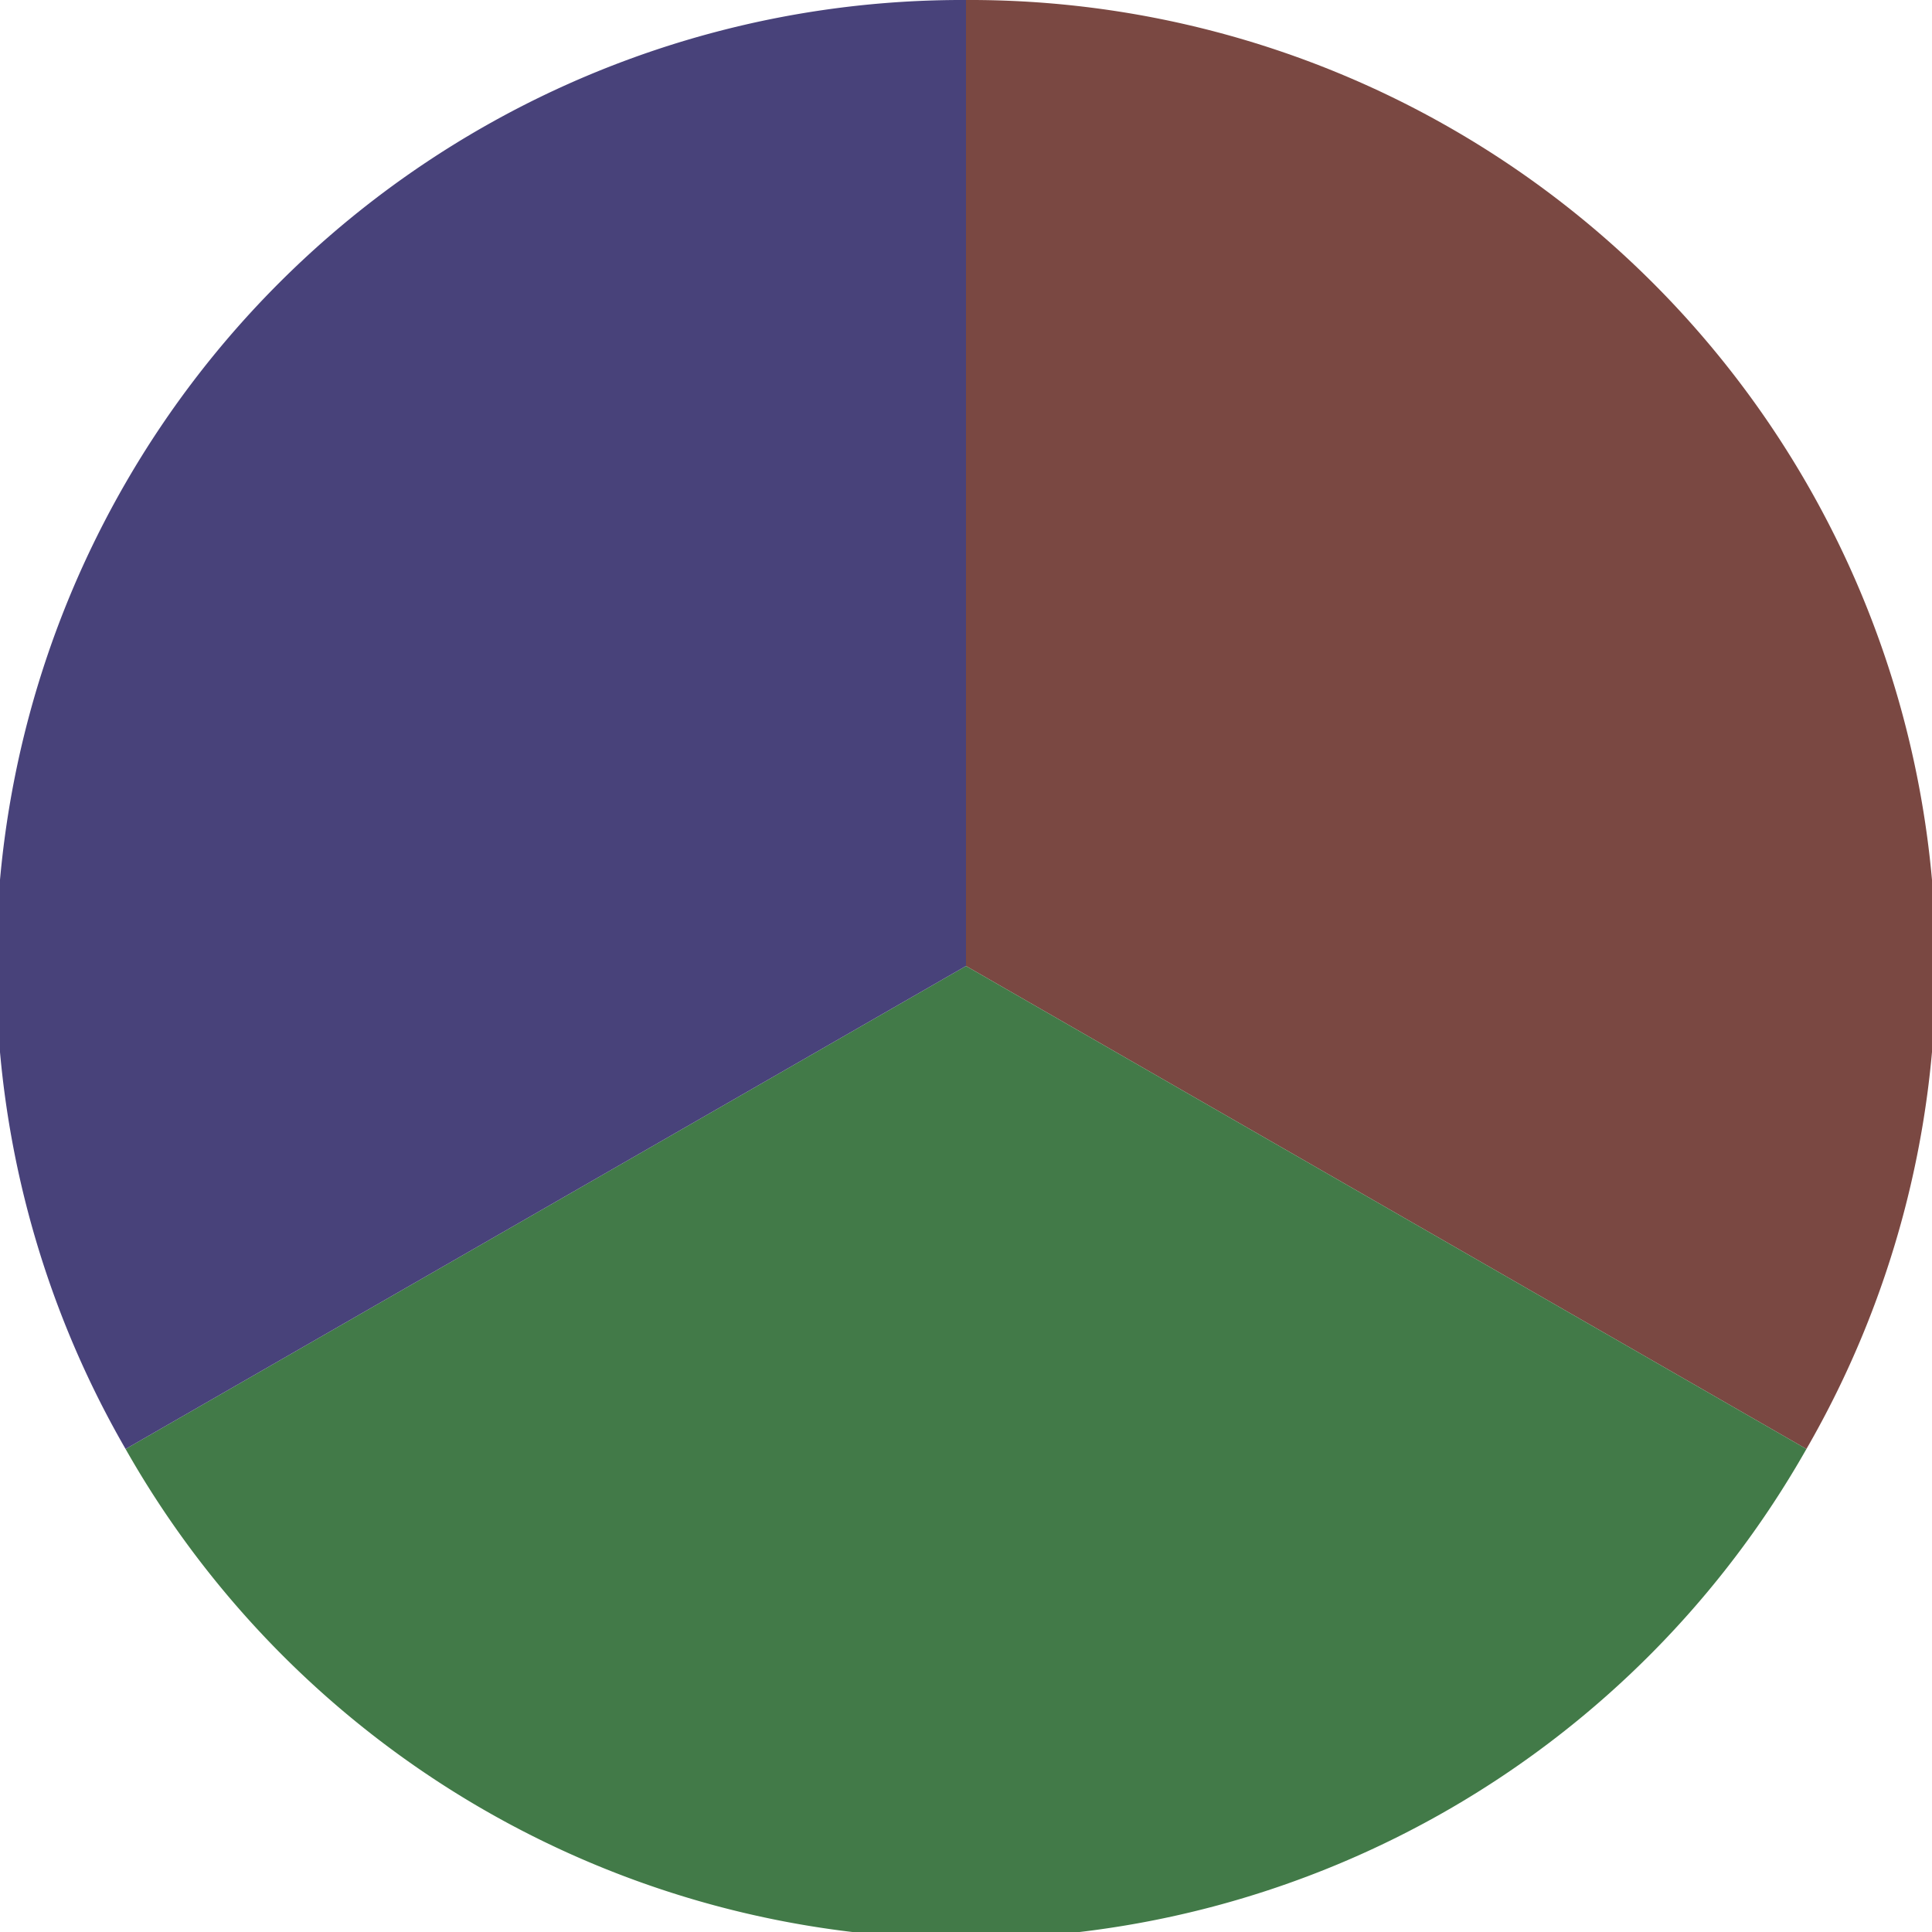
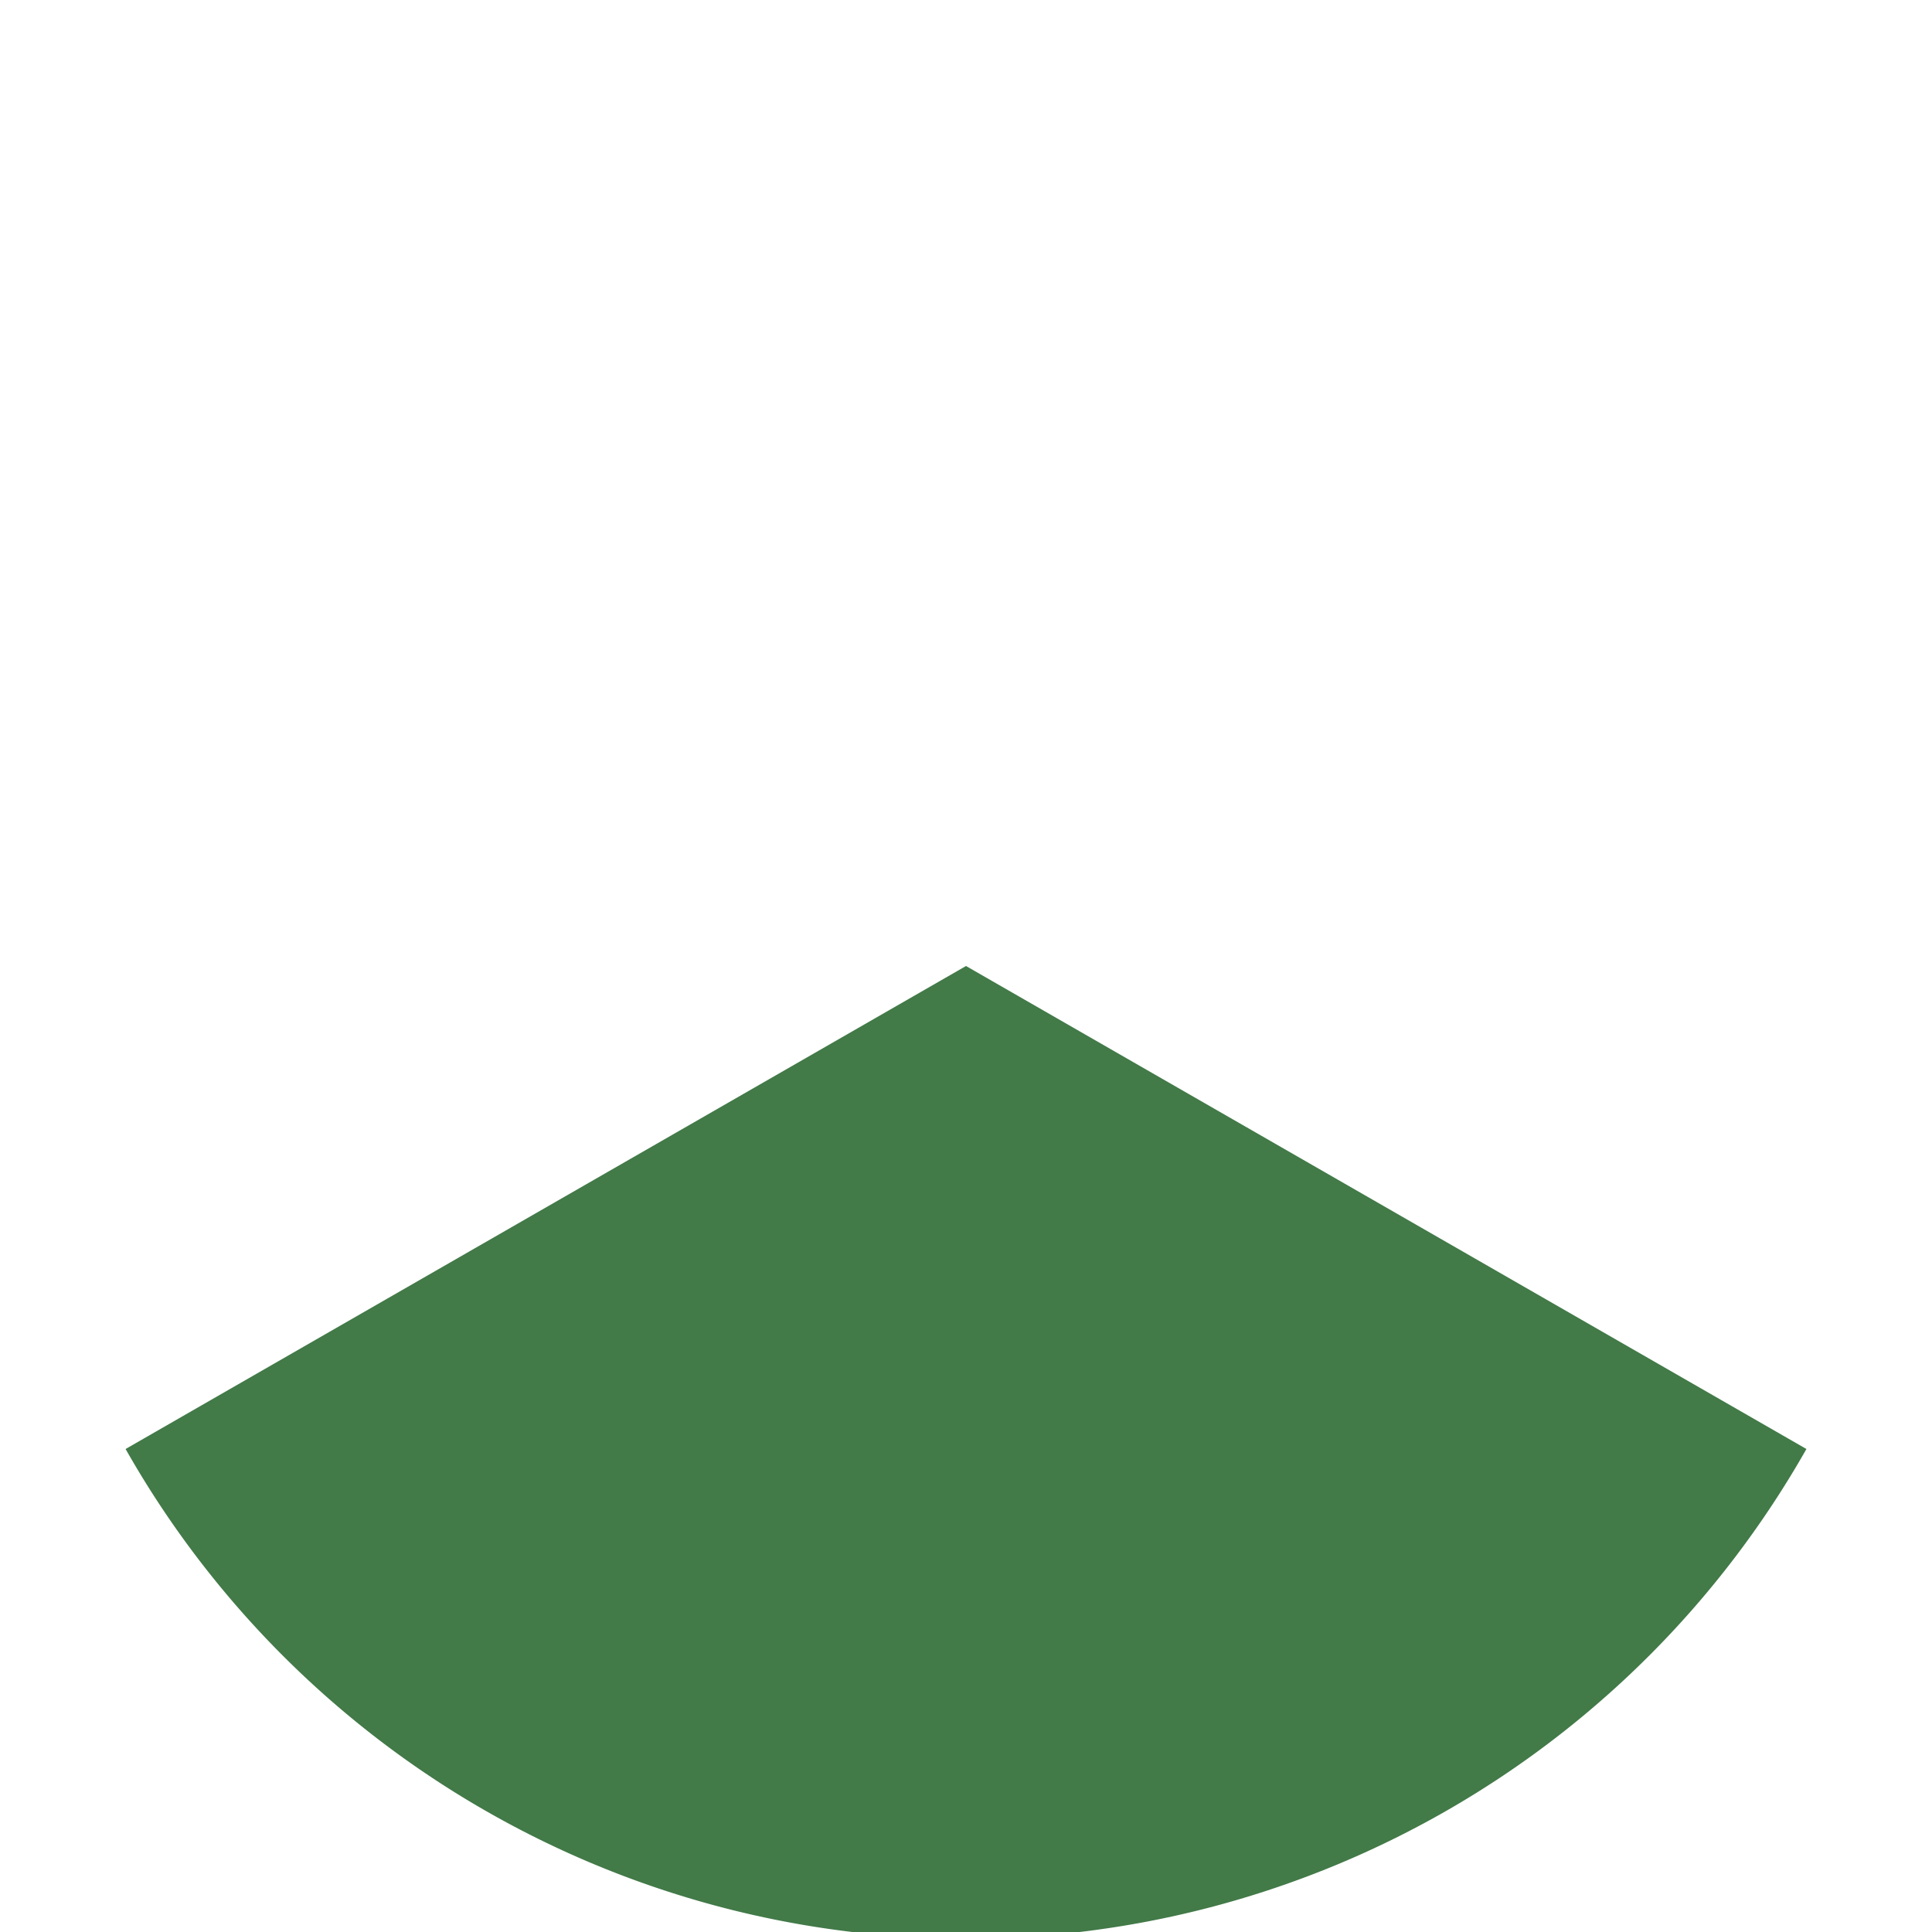
<svg xmlns="http://www.w3.org/2000/svg" width="500" height="500" viewBox="-1 -1 2 2">
-   <path d="M 0 -1               A 1,1 0 0,1 0.87 0.5             L 0,0              z" fill="#7a4842" />
  <path d="M 0.87 0.5               A 1,1 0 0,1 -0.87 0.5             L 0,0              z" fill="#427a48" />
-   <path d="M -0.87 0.5               A 1,1 0 0,1 -0 -1             L 0,0              z" fill="#48427a" />
</svg>